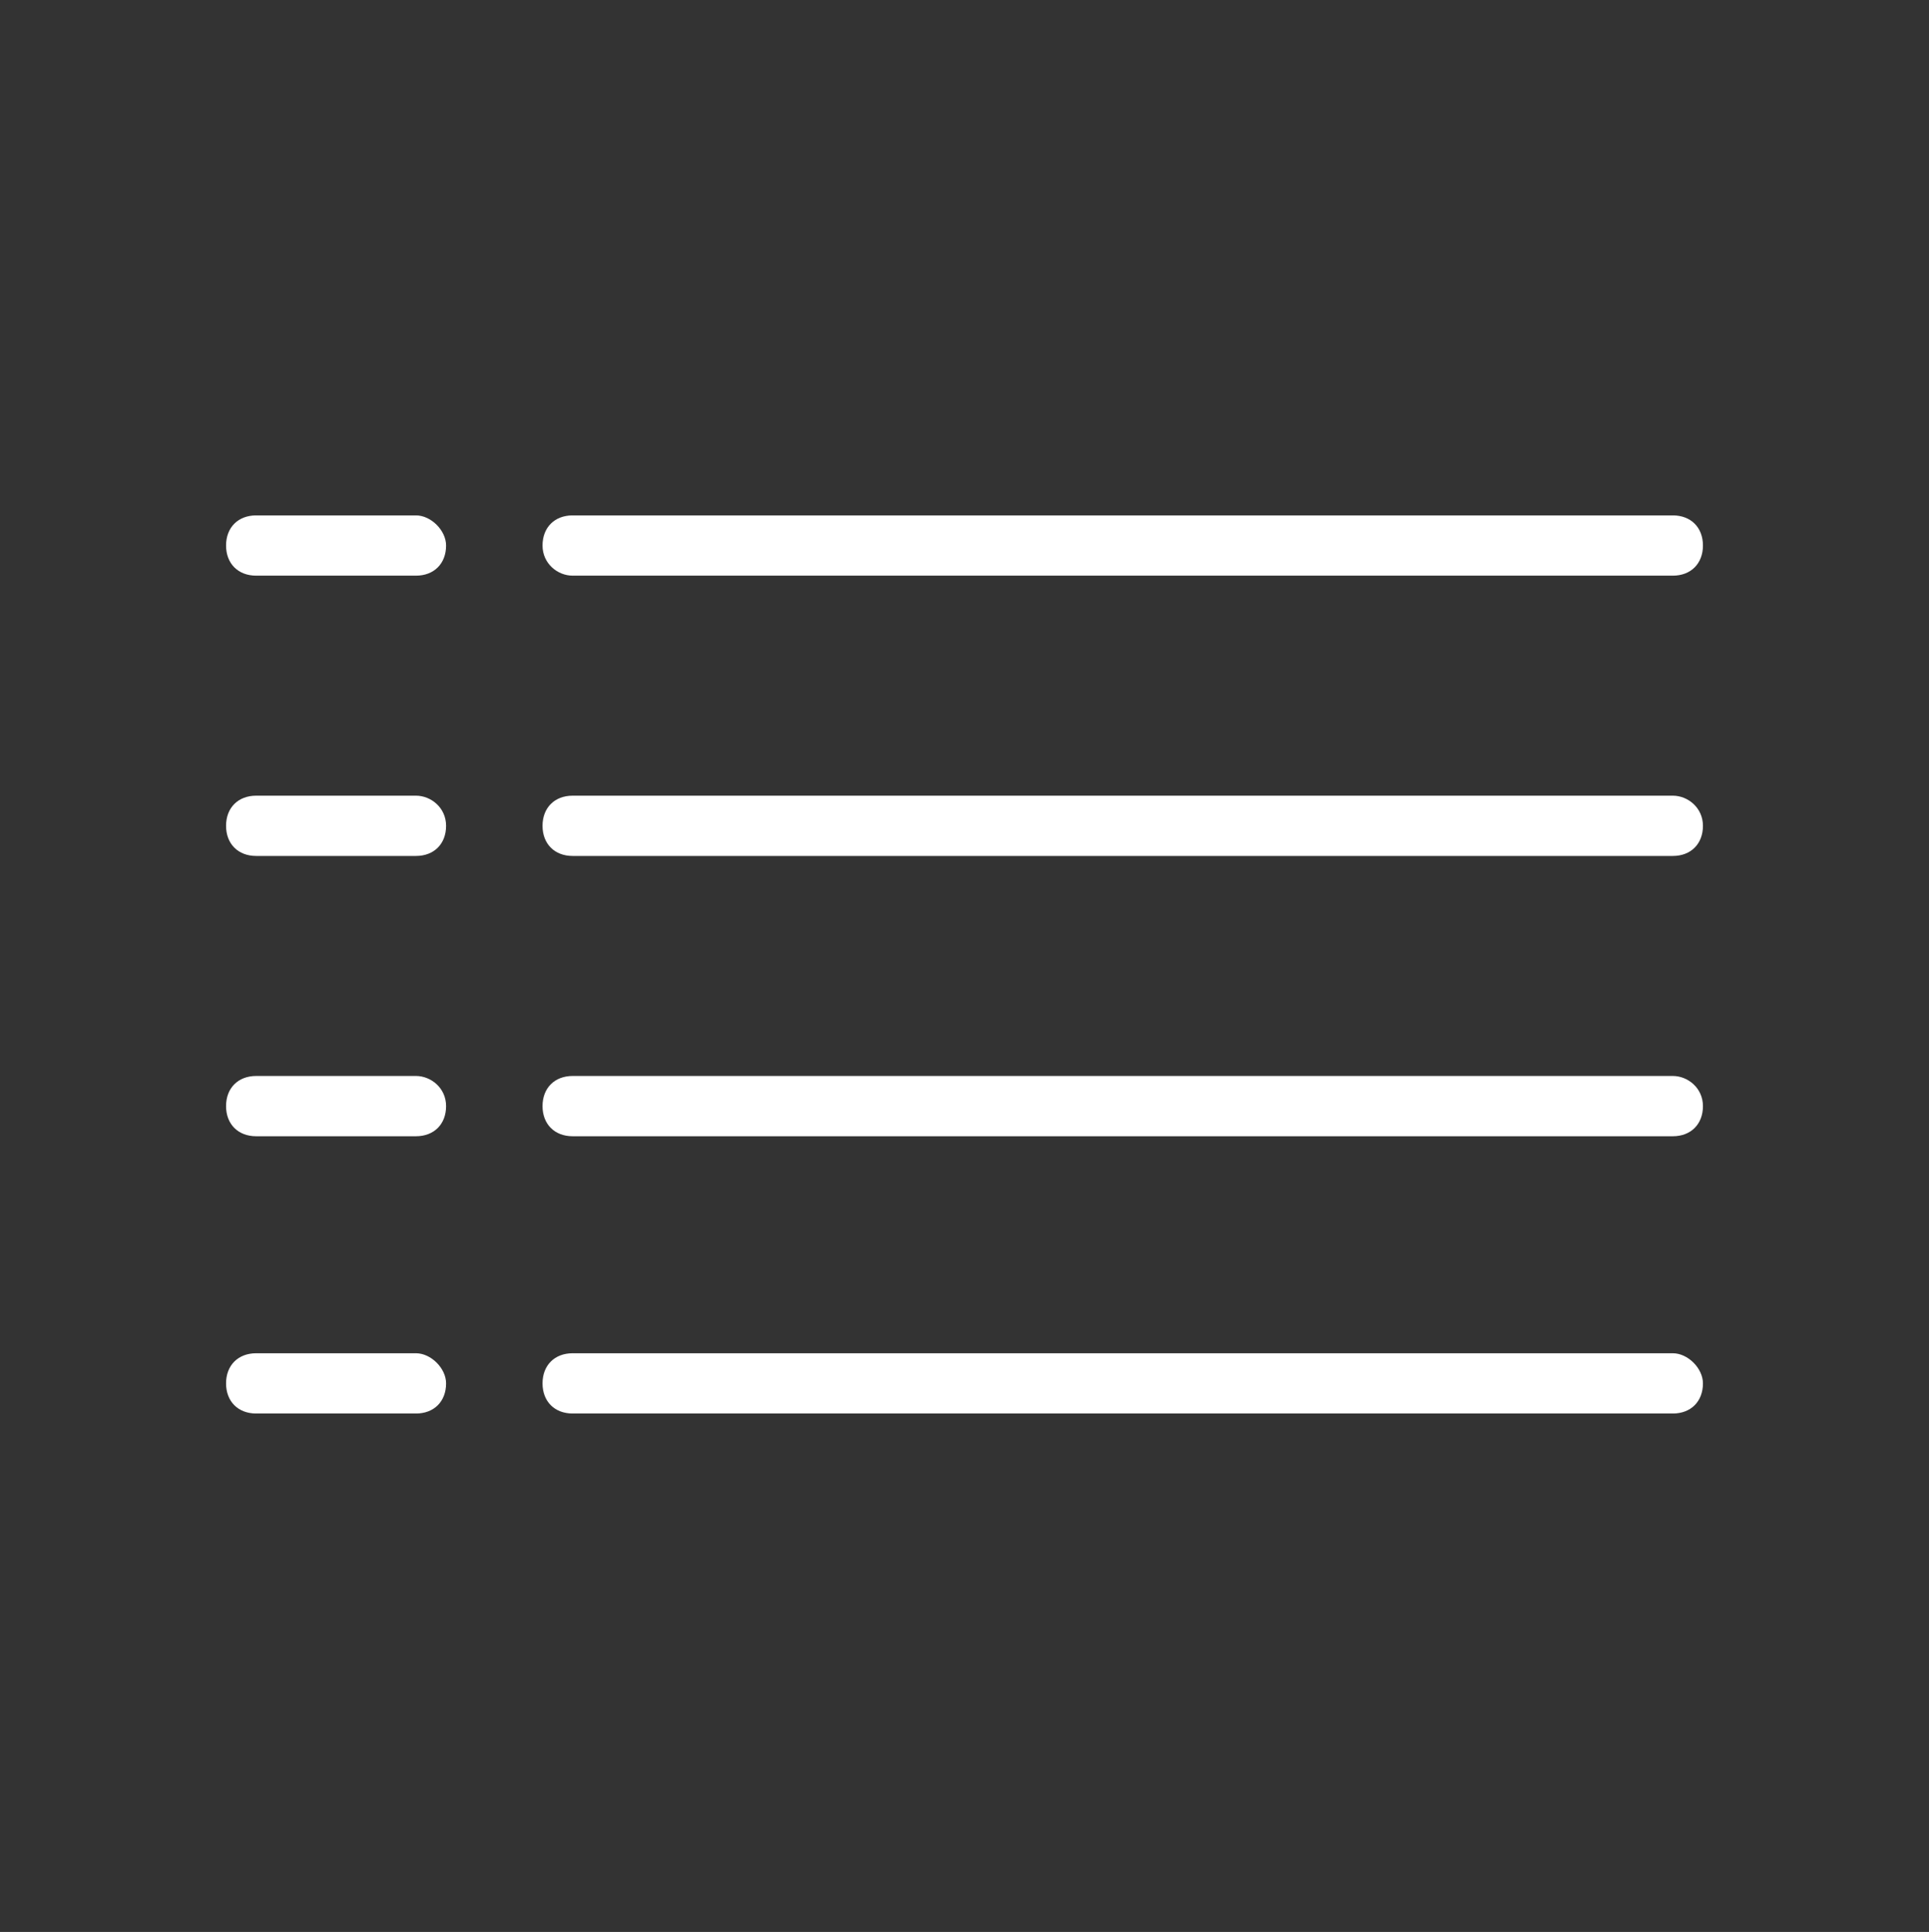
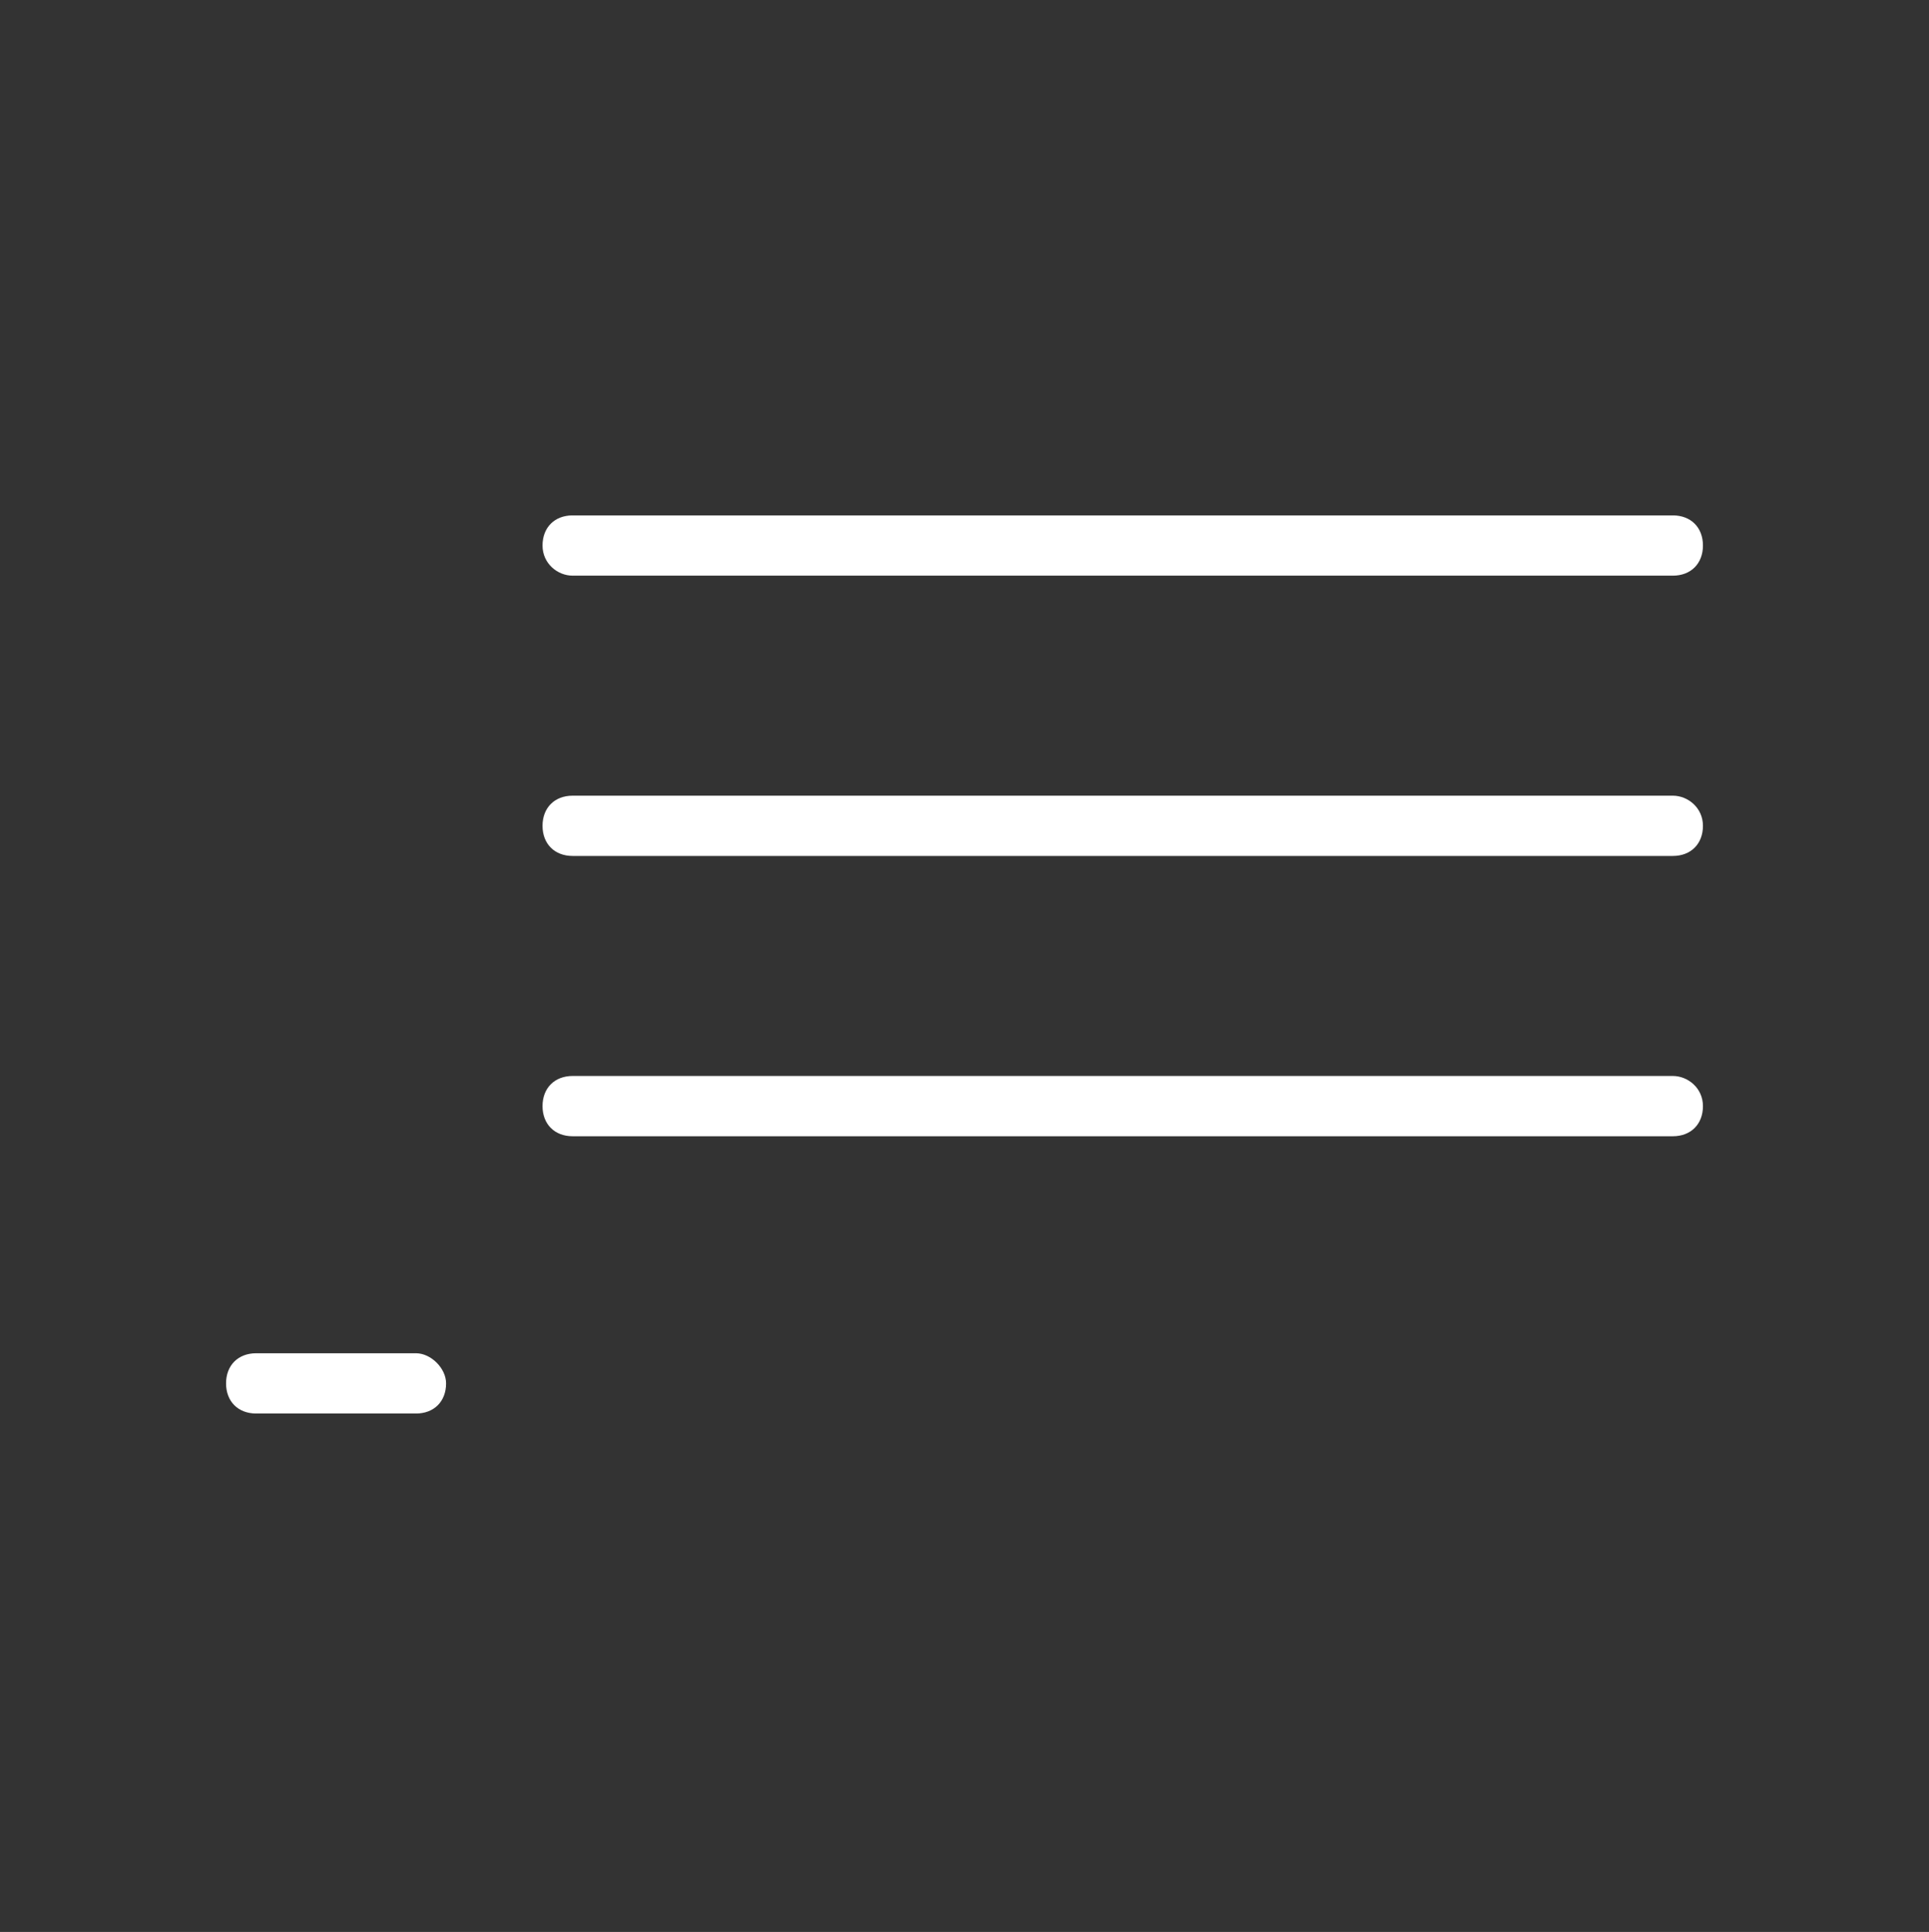
<svg xmlns="http://www.w3.org/2000/svg" version="1.1" id="Layer_1" x="0px" y="0px" viewBox="0 0 64 64.1" style="enable-background:new 0 0 64 64.1;" xml:space="preserve">
  <rect x="0" y="0" width="64" height="64.1" fill="#333333" stroke="none" />
  <style type="text/css">
	.st0{fill:#ffffff;}
	.st1{fill:none;}
	.st2{fill:#F58221;}
	.st3{display:none;}
	.st4{display:inline;}
	.st5{fill:none;stroke:#ffffff;stroke-width:2;stroke-miterlimit:10;}
	.st6{opacity:0.75;fill:#ffffff;}
	.st7{opacity:0.5;fill:#ffffff;}
	.st8{font-family:'TTNormsPro-Medium';}
	.st9{font-size:6px;}
	.st10{fill:none;stroke:#FFFFFF;stroke-width:0;stroke-linecap:round;stroke-linejoin:round;}
	.st11{fill:none;stroke:#ffffff;stroke-width:0;stroke-linecap:round;stroke-linejoin:round;}
	.st12{display:none;fill:none;}
	.st13{display:inline;fill:none;}
	.st14{display:inline;fill:#ffffff;}
	.st15{fill:#ffffff;stroke:#ffffff;stroke-width:2;stroke-miterlimit:10;}
	.st16{fill:none;stroke:#ffffff;stroke-width:2;stroke-linecap:round;stroke-miterlimit:10;}
	.st17{fill:none;stroke:#F58221;stroke-width:2;stroke-linecap:round;stroke-linejoin:round;stroke-miterlimit:10;}
	.st18{fill:none;stroke:#ffffff;stroke-width:2;stroke-linecap:round;stroke-linejoin:round;stroke-miterlimit:10;}
	.st19{fill:#FFFFFF;stroke:#ffffff;stroke-width:2;stroke-linecap:round;stroke-linejoin:round;stroke-miterlimit:10;}
	.st20{fill:#FFFFFF;}
	.st21{stroke:#FFFFFF;stroke-miterlimit:10;}
	.st22{fill:none;stroke:#ffffff;stroke-miterlimit:10;}
</style>
  <g>
    <path class="st0" d="M19,19.1h36.5c0.6,0,1-0.4,1-1c0-0.6-0.4-1-1-1H19c-0.6,0-1,0.4-1,1C18,18.7,18.5,19.1,19,19.1z" />
-     <path class="st0" d="M13.8,17.1H8.5c-0.6,0-1,0.4-1,1c0,0.6,0.4,1,1,1h5.3c0.6,0,1-0.4,1-1C14.8,17.6,14.3,17.1,13.8,17.1z" />
    <path class="st0" d="M55.5,26.4H19c-0.6,0-1,0.4-1,1c0,0.6,0.4,1,1,1h36.5c0.6,0,1-0.4,1-1C56.5,26.8,56,26.4,55.5,26.4z" />
-     <path class="st0" d="M13.8,26.4H8.5c-0.6,0-1,0.4-1,1c0,0.6,0.4,1,1,1h5.3c0.6,0,1-0.4,1-1C14.8,26.8,14.3,26.4,13.8,26.4z" />
    <path class="st0" d="M55.5,35.7H19c-0.6,0-1,0.4-1,1c0,0.6,0.4,1,1,1h36.5c0.6,0,1-0.4,1-1C56.5,36.1,56,35.7,55.5,35.7z" />
-     <path class="st0" d="M13.8,35.7H8.5c-0.6,0-1,0.4-1,1c0,0.6,0.4,1,1,1h5.3c0.6,0,1-0.4,1-1C14.8,36.1,14.3,35.7,13.8,35.7z" />
-     <path class="st0" d="M55.5,44.9H19c-0.6,0-1,0.4-1,1c0,0.6,0.4,1,1,1h36.5c0.6,0,1-0.4,1-1C56.5,45.4,56,44.9,55.5,44.9z" />
    <path class="st0" d="M13.8,44.9H8.5c-0.6,0-1,0.4-1,1c0,0.6,0.4,1,1,1h5.3c0.6,0,1-0.4,1-1C14.8,45.4,14.3,44.9,13.8,44.9z" />
  </g>
</svg>